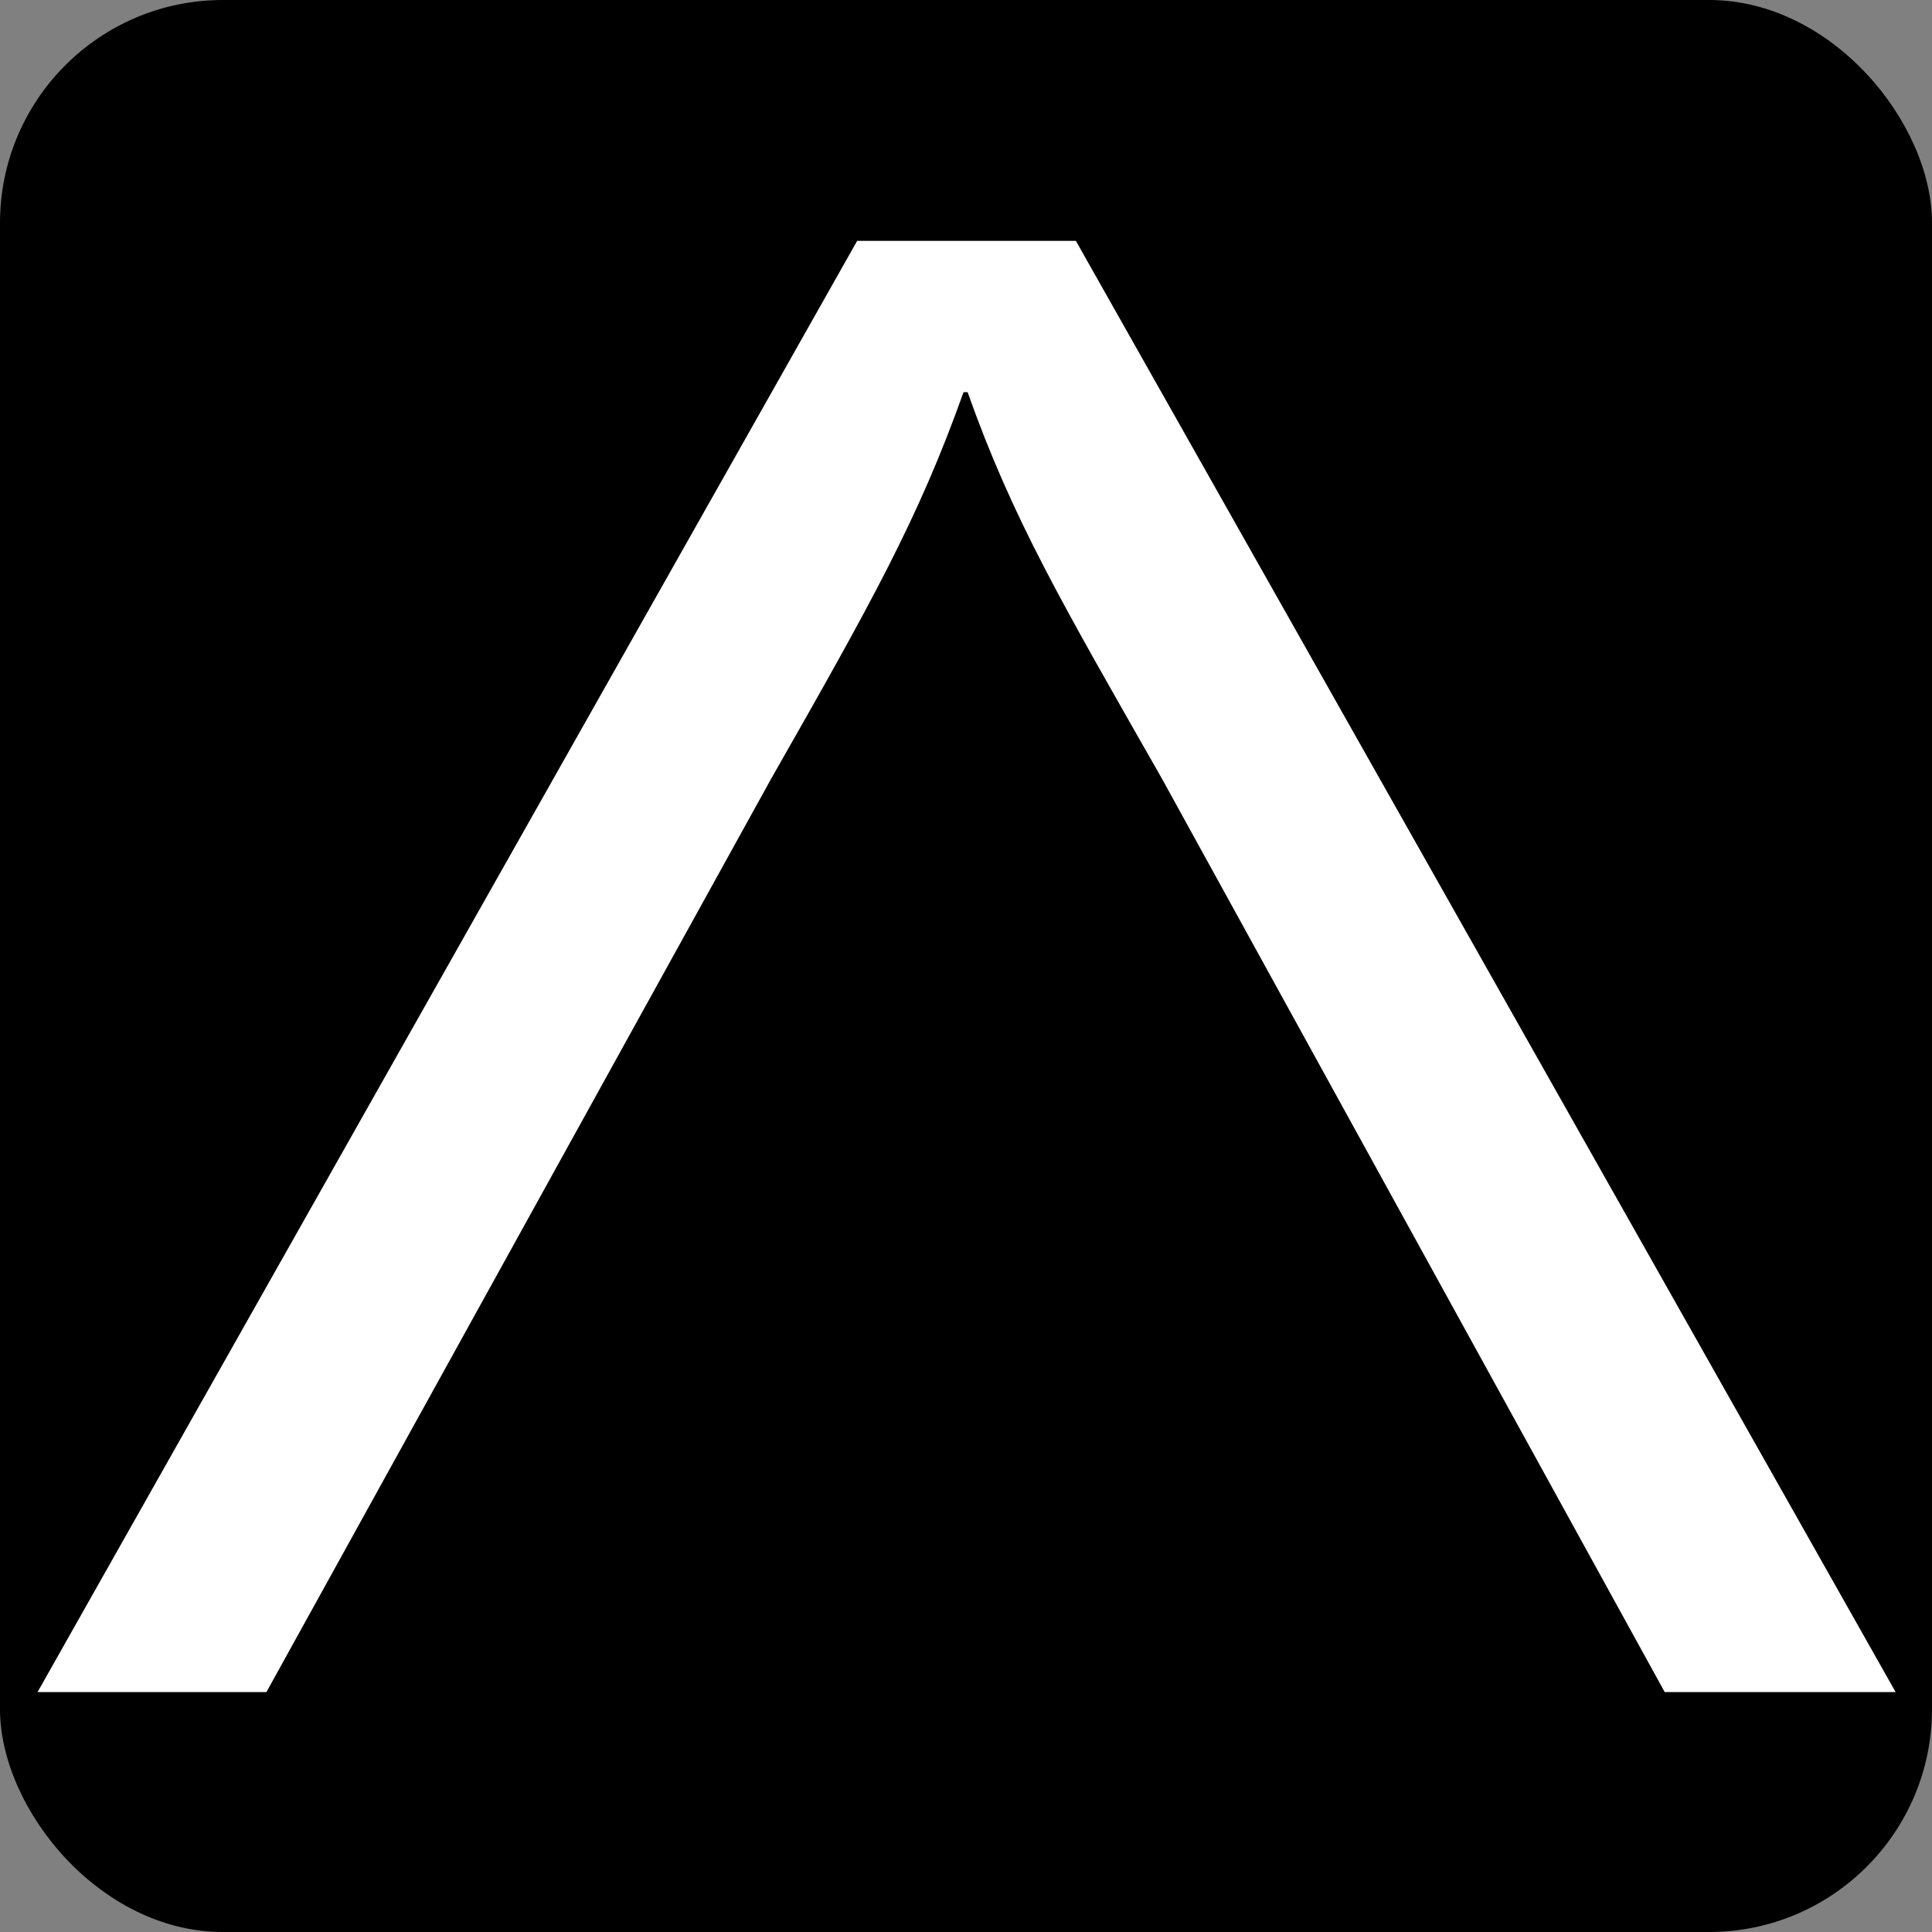
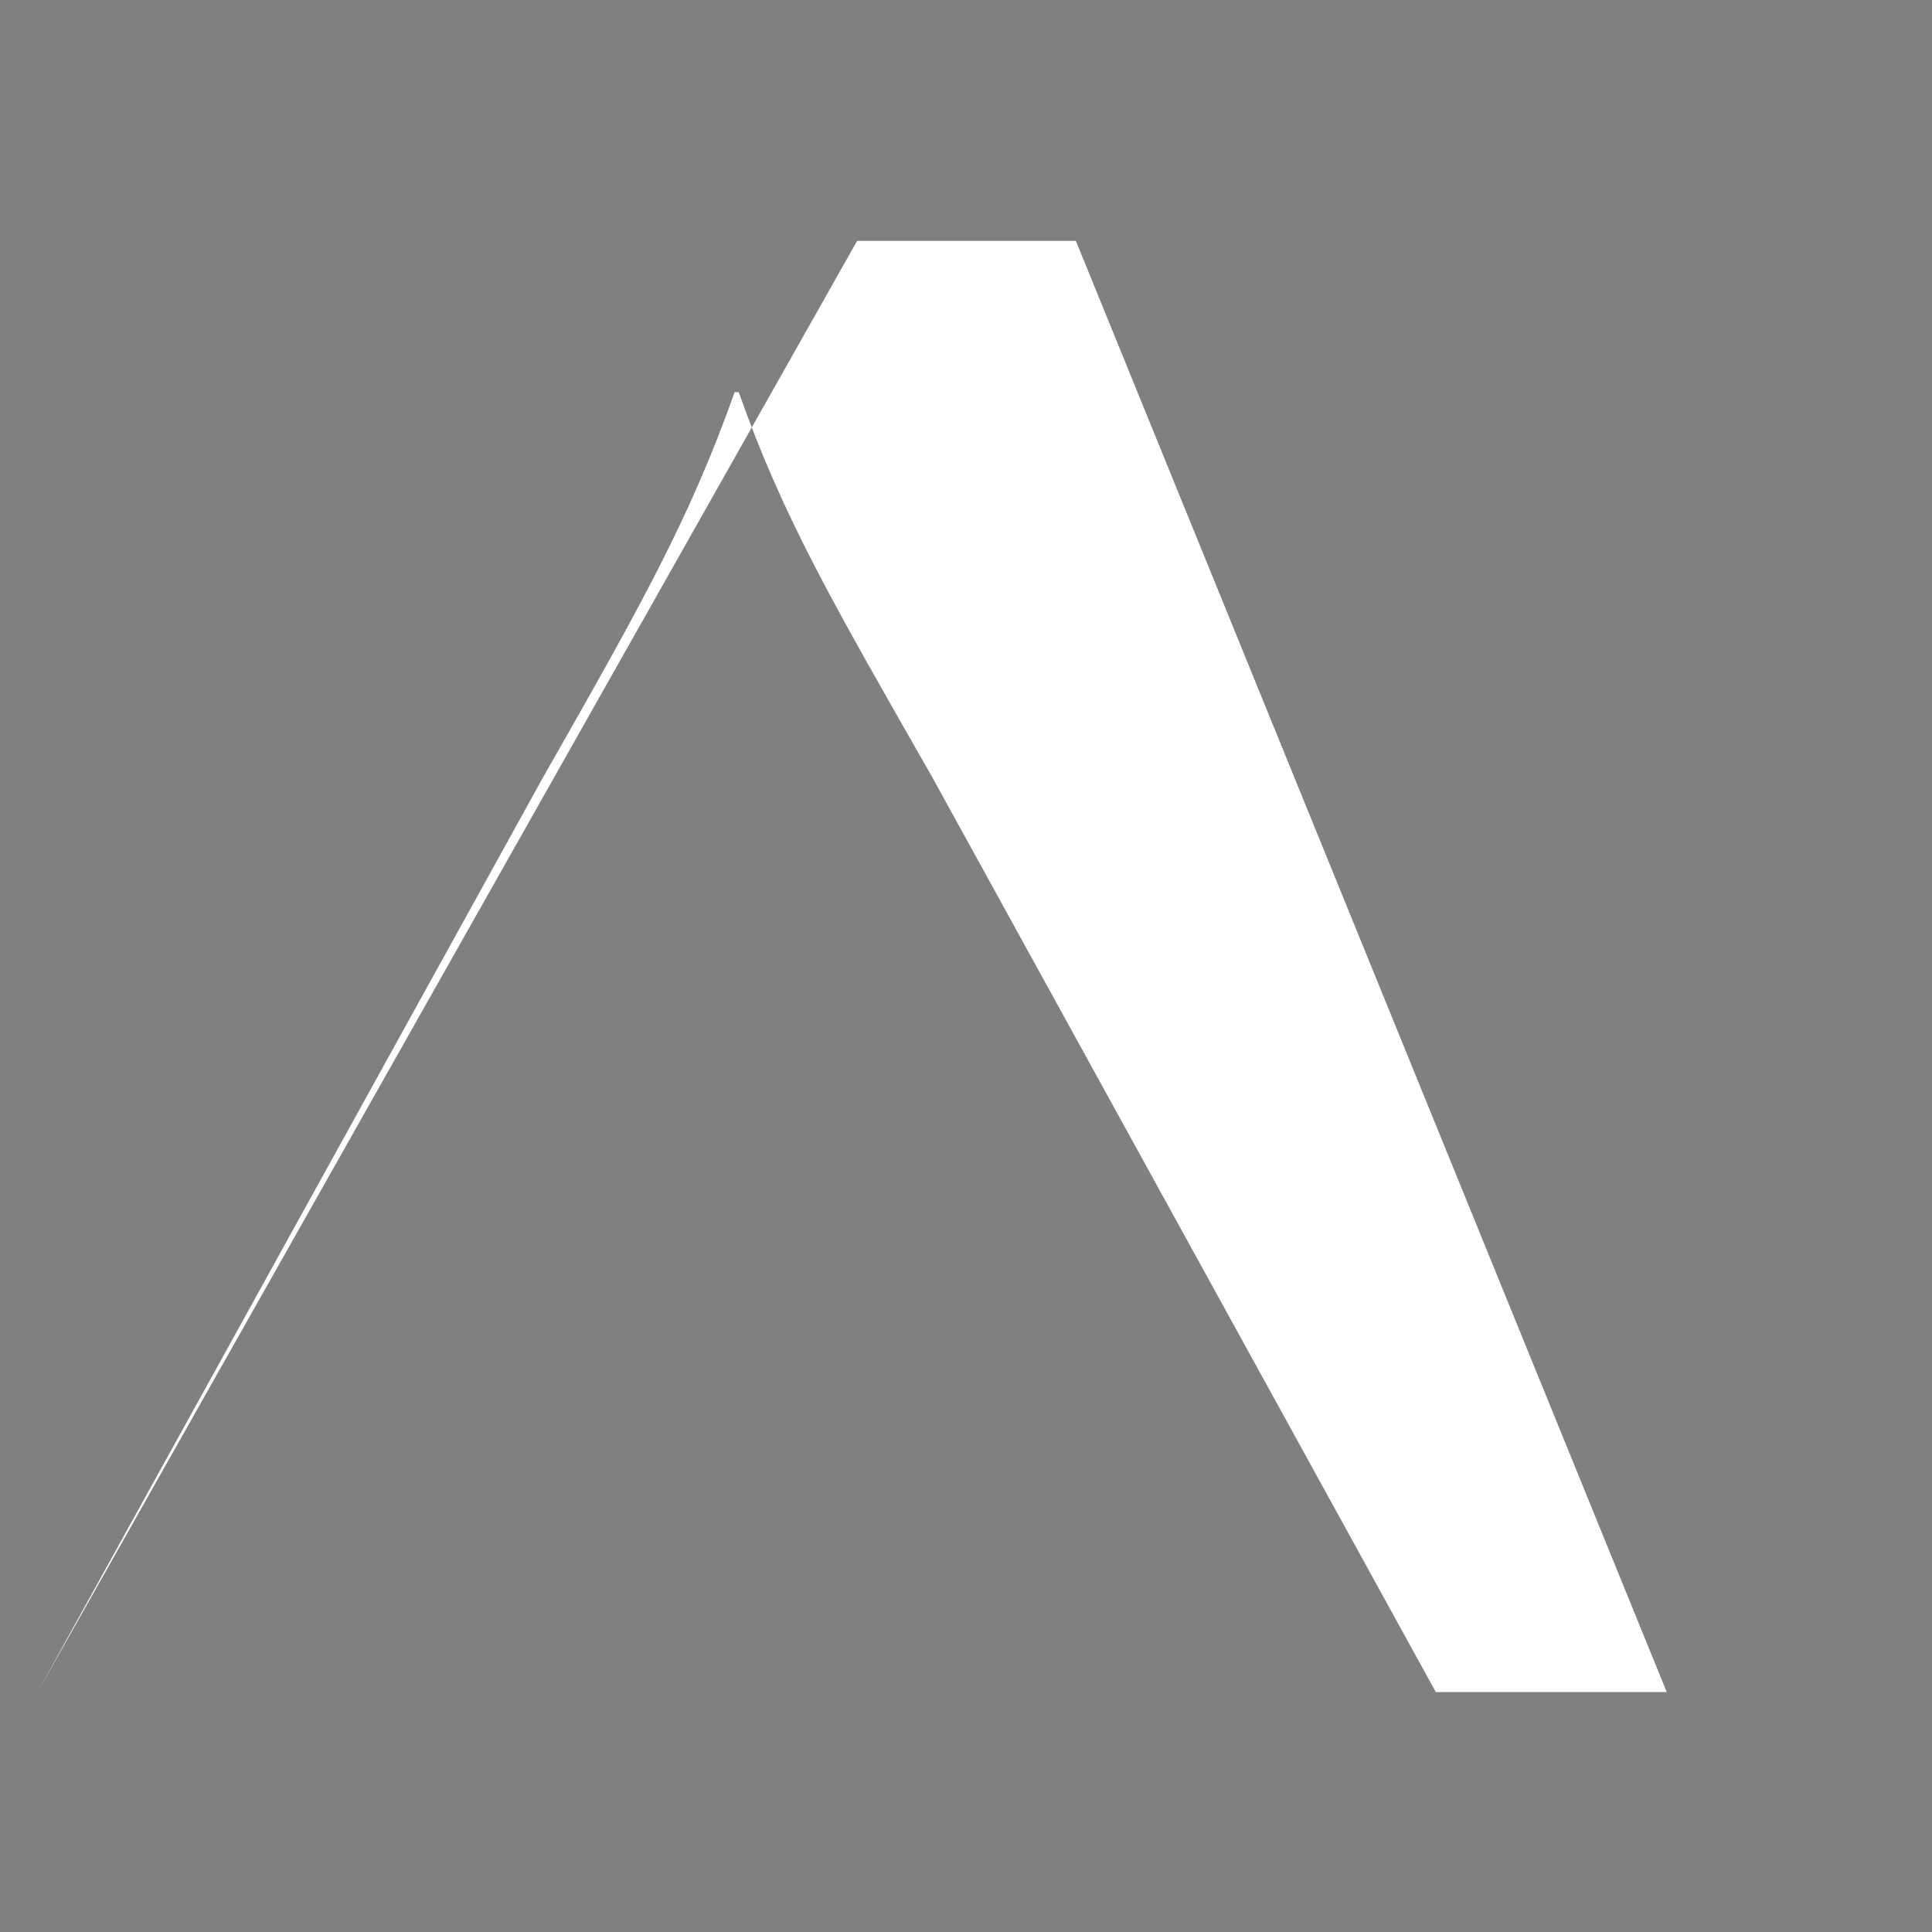
<svg xmlns="http://www.w3.org/2000/svg" xmlns:ns1="http://sodipodi.sourceforge.net/DTD/sodipodi-0.dtd" xmlns:ns2="http://www.inkscape.org/namespaces/inkscape" xmlns:ns3="http://www.openswatchbook.org/uri/2009/osb" version="1.1" id="Layer_1" x="0px" y="0px" viewBox="0 0 260 260" xml:space="preserve" ns1:docname="favicon_black.svg" width="260" height="260" ns2:version="0.92.4 (5da689c313, 2019-01-14)">
  <rect x="0" y="0" width="260" height="260" fill="#808080" stroke="none" />
  <defs id="defs53">
    <linearGradient id="linearGradient902" ns3:paint="solid">
      <stop style="stop-color:#ffffff;stop-opacity:1;" offset="0" id="stop900" />
    </linearGradient>
  </defs>
  <ns1:namedview pagecolor="#ffffff" bordercolor="#666666" borderopacity="1" objecttolerance="10" gridtolerance="10" guidetolerance="10" ns2:pageopacity="0" ns2:pageshadow="2" ns2:window-width="1920" ns2:window-height="1016" id="namedview51" showgrid="false" ns2:pagecheckerboard="true" ns2:zoom="2.8284271" ns2:cx="49.617039" ns2:cy="125.81628" ns2:window-x="0" ns2:window-y="27" ns2:window-maximized="1" ns2:current-layer="Layer_1" />
  <style type="text/css" id="style2">
	.st0{fill:#FFFFFF;}
</style>
-   <rect style="fill:#000000;fill-opacity:1;stroke:none" id="rect879" width="260" height="260" x="0" y="0" ry="30" rx="30" />
  <g id="g12" transform="matrix(1.828,0,0,1.828,-245,-169.766)">
-     <path class="st0" d="m 213.23,110.6 h -16.1 l -60.34,106.84 h 16.85 l 37.17,-67.26 c 7.37,-12.94 10.83,-19.11 14.15,-28.44 h 0.3 c 3.31,9.33 6.92,15.5 14.3,28.44 l 37.02,67.26 h 17 z" id="path10" ns2:connector-curvature="0" style="fill:#ffffff" />
+     <path class="st0" d="m 213.23,110.6 h -16.1 l -60.34,106.84 l 37.17,-67.26 c 7.37,-12.94 10.83,-19.11 14.15,-28.44 h 0.3 c 3.31,9.33 6.92,15.5 14.3,28.44 l 37.02,67.26 h 17 z" id="path10" ns2:connector-curvature="0" style="fill:#ffffff" />
  </g>
  <g id="g30" transform="translate(0,-68.05)">
    <g id="g28">
      <g id="g26">
		</g>
    </g>
  </g>
  <g id="g36" transform="translate(0,-68.05)">
    <g id="g34">
      <g id="g32">
		</g>
    </g>
  </g>
  <g id="g42" transform="translate(0,-68.05)">
    <g id="g40">
      <g id="g38">
		</g>
    </g>
  </g>
  <g id="g48" transform="translate(0,-68.05)">
    <g id="g46">
      <g id="g44">
		</g>
    </g>
  </g>
</svg>